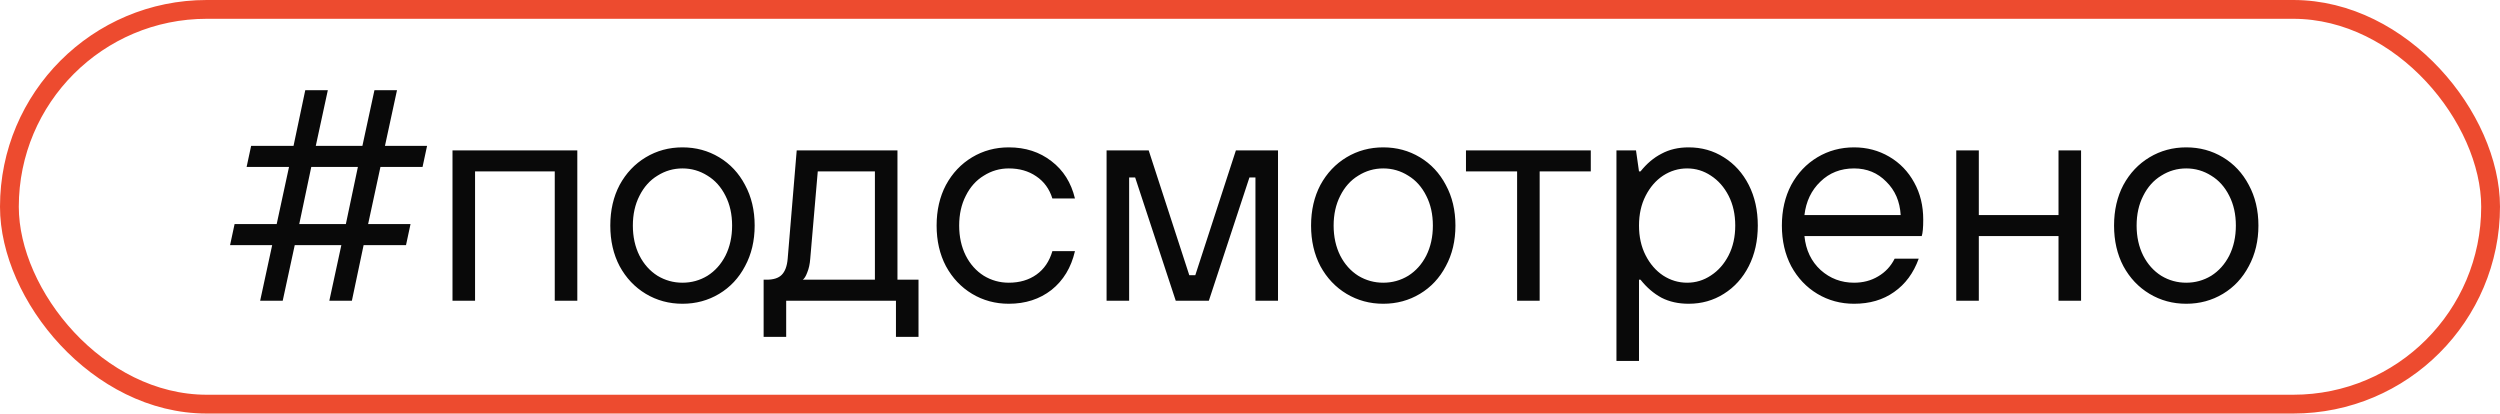
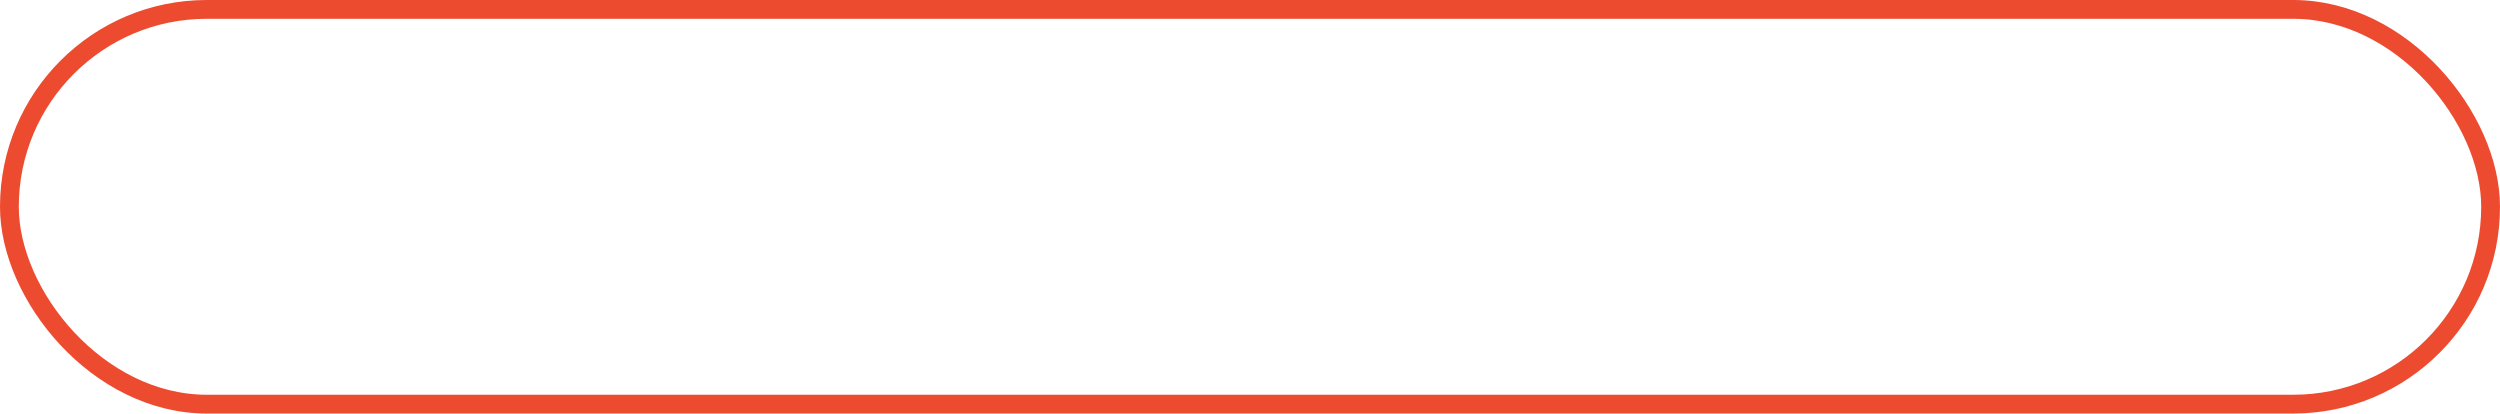
<svg xmlns="http://www.w3.org/2000/svg" width="133" height="22" viewBox="0 0 133 22" fill="none">
  <rect x="0.5" y="0.5" width="132" height="21" rx="10.5" stroke="#ED4B2F" />
-   <path d="M15.04 16H13.84L14.48 13.04H12.24L12.48 11.92H14.72L15.376 8.88H13.12L13.36 7.76H15.616L16.24 4.8H17.44L16.8 7.76H19.28L19.92 4.8H21.12L20.48 7.76H22.72L22.48 8.88H20.24L19.584 11.92H21.84L21.6 13.04H19.344L18.72 16H17.52L18.16 13.04H15.68L15.04 16ZM16.56 8.88L15.92 11.92H18.4L19.04 8.88H16.56ZM25.273 16H24.073V8H30.713V16H29.513V9.12H25.273V16ZM36.308 16.16C35.593 16.16 34.943 15.984 34.356 15.632C33.77 15.28 33.306 14.789 32.964 14.16C32.633 13.531 32.468 12.811 32.468 12C32.468 11.189 32.633 10.469 32.964 9.84C33.306 9.211 33.77 8.72 34.356 8.368C34.943 8.016 35.593 7.84 36.308 7.84C37.023 7.84 37.673 8.016 38.26 8.368C38.847 8.72 39.306 9.211 39.636 9.84C39.977 10.469 40.148 11.189 40.148 12C40.148 12.811 39.977 13.531 39.636 14.16C39.306 14.789 38.847 15.28 38.26 15.632C37.673 15.984 37.023 16.16 36.308 16.16ZM36.308 15.04C36.788 15.04 37.231 14.917 37.636 14.672C38.041 14.416 38.361 14.059 38.596 13.6C38.831 13.131 38.948 12.597 38.948 12C38.948 11.403 38.831 10.875 38.596 10.416C38.361 9.947 38.041 9.589 37.636 9.344C37.231 9.088 36.788 8.96 36.308 8.96C35.828 8.96 35.386 9.088 34.98 9.344C34.575 9.589 34.255 9.947 34.02 10.416C33.785 10.875 33.668 11.403 33.668 12C33.668 12.597 33.785 13.131 34.02 13.6C34.255 14.059 34.575 14.416 34.98 14.672C35.386 14.917 35.828 15.04 36.308 15.04ZM40.625 17.92V14.88H40.785C41.148 14.88 41.414 14.795 41.585 14.624C41.766 14.443 41.873 14.155 41.905 13.76L42.385 8H47.745V14.88H48.865V17.92H47.665V16H41.825V17.92H40.625ZM46.545 14.88V9.12H43.505L43.105 13.76C43.084 14.048 43.03 14.293 42.945 14.496C42.87 14.699 42.79 14.827 42.705 14.88H46.545ZM53.667 16.16C52.953 16.16 52.302 15.984 51.715 15.632C51.129 15.28 50.665 14.789 50.324 14.16C49.993 13.531 49.828 12.811 49.828 12C49.828 11.189 49.993 10.469 50.324 9.84C50.665 9.211 51.129 8.72 51.715 8.368C52.302 8.016 52.953 7.84 53.667 7.84C54.553 7.84 55.31 8.085 55.94 8.576C56.569 9.056 56.985 9.717 57.188 10.56H55.987C55.828 10.048 55.539 9.653 55.123 9.376C54.718 9.099 54.233 8.96 53.667 8.96C53.188 8.96 52.745 9.088 52.34 9.344C51.934 9.589 51.614 9.947 51.38 10.416C51.145 10.875 51.028 11.403 51.028 12C51.028 12.597 51.145 13.131 51.38 13.6C51.614 14.059 51.934 14.416 52.34 14.672C52.745 14.917 53.188 15.04 53.667 15.04C54.243 15.04 54.734 14.896 55.139 14.608C55.545 14.32 55.828 13.904 55.987 13.36H57.188C56.985 14.235 56.569 14.923 55.94 15.424C55.31 15.915 54.553 16.16 53.667 16.16ZM60.07 16H58.87V8H61.11L63.27 14.64H63.59L65.75 8H67.99V16H66.79V9.44H66.47L64.31 16H62.55L60.39 9.44H60.07V16ZM73.589 16.16C72.875 16.16 72.224 15.984 71.637 15.632C71.051 15.28 70.587 14.789 70.245 14.16C69.915 13.531 69.749 12.811 69.749 12C69.749 11.189 69.915 10.469 70.245 9.84C70.587 9.211 71.051 8.72 71.637 8.368C72.224 8.016 72.875 7.84 73.589 7.84C74.304 7.84 74.955 8.016 75.541 8.368C76.128 8.72 76.587 9.211 76.917 9.84C77.259 10.469 77.429 11.189 77.429 12C77.429 12.811 77.259 13.531 76.917 14.16C76.587 14.789 76.128 15.28 75.541 15.632C74.955 15.984 74.304 16.16 73.589 16.16ZM73.589 15.04C74.069 15.04 74.512 14.917 74.917 14.672C75.323 14.416 75.643 14.059 75.877 13.6C76.112 13.131 76.229 12.597 76.229 12C76.229 11.403 76.112 10.875 75.877 10.416C75.643 9.947 75.323 9.589 74.917 9.344C74.512 9.088 74.069 8.96 73.589 8.96C73.109 8.96 72.667 9.088 72.261 9.344C71.856 9.589 71.536 9.947 71.301 10.416C71.067 10.875 70.949 11.403 70.949 12C70.949 12.597 71.067 13.131 71.301 13.6C71.536 14.059 71.856 14.416 72.261 14.672C72.667 14.917 73.109 15.04 73.589 15.04ZM81.91 16H80.71V9.12H77.99V8H84.63V9.12H81.91V16ZM85.995 19.2V8H87.035L87.195 9.12H87.275C87.606 8.704 87.979 8.389 88.395 8.176C88.811 7.952 89.291 7.84 89.835 7.84C90.528 7.84 91.152 8.016 91.707 8.368C92.272 8.72 92.715 9.211 93.035 9.84C93.355 10.469 93.515 11.189 93.515 12C93.515 12.811 93.355 13.531 93.035 14.16C92.715 14.789 92.272 15.28 91.707 15.632C91.152 15.984 90.528 16.16 89.835 16.16C89.291 16.16 88.811 16.053 88.395 15.84C87.979 15.616 87.606 15.296 87.275 14.88H87.195V19.2H85.995ZM89.755 15.04C90.214 15.04 90.635 14.912 91.019 14.656C91.414 14.4 91.728 14.043 91.963 13.584C92.198 13.125 92.315 12.597 92.315 12C92.315 11.403 92.198 10.875 91.963 10.416C91.728 9.957 91.414 9.6 91.019 9.344C90.635 9.088 90.214 8.96 89.755 8.96C89.296 8.96 88.87 9.088 88.475 9.344C88.091 9.6 87.782 9.957 87.547 10.416C87.312 10.875 87.195 11.403 87.195 12C87.195 12.597 87.312 13.125 87.547 13.584C87.782 14.043 88.091 14.4 88.475 14.656C88.87 14.912 89.296 15.04 89.755 15.04ZM98.636 16.16C97.922 16.16 97.271 15.984 96.684 15.632C96.098 15.28 95.634 14.789 95.292 14.16C94.962 13.531 94.796 12.811 94.796 12C94.796 11.189 94.962 10.469 95.292 9.84C95.634 9.211 96.098 8.72 96.684 8.368C97.271 8.016 97.922 7.84 98.636 7.84C99.319 7.84 99.943 8.005 100.508 8.336C101.074 8.667 101.516 9.125 101.836 9.712C102.156 10.288 102.316 10.944 102.316 11.68C102.316 12.107 102.29 12.4 102.236 12.56H95.996C96.071 13.307 96.359 13.909 96.86 14.368C97.362 14.816 97.954 15.04 98.636 15.04C99.116 15.04 99.543 14.928 99.916 14.704C100.3 14.48 100.594 14.165 100.796 13.76H102.076C101.799 14.528 101.362 15.12 100.764 15.536C100.178 15.952 99.468 16.16 98.636 16.16ZM101.116 11.44C101.074 10.715 100.818 10.123 100.348 9.664C99.89 9.195 99.319 8.96 98.636 8.96C97.922 8.96 97.324 9.195 96.844 9.664C96.364 10.123 96.082 10.715 95.996 11.44H101.116ZM105.273 16H104.073V8H105.273V11.44H109.513V8H110.713V16H109.513V12.56H105.273V16ZM116.308 16.16C115.593 16.16 114.943 15.984 114.356 15.632C113.769 15.28 113.305 14.789 112.964 14.16C112.633 13.531 112.468 12.811 112.468 12C112.468 11.189 112.633 10.469 112.964 9.84C113.305 9.211 113.769 8.72 114.356 8.368C114.943 8.016 115.593 7.84 116.308 7.84C117.023 7.84 117.673 8.016 118.26 8.368C118.847 8.72 119.305 9.211 119.636 9.84C119.977 10.469 120.148 11.189 120.148 12C120.148 12.811 119.977 13.531 119.636 14.16C119.305 14.789 118.847 15.28 118.26 15.632C117.673 15.984 117.023 16.16 116.308 16.16ZM116.308 15.04C116.788 15.04 117.231 14.917 117.636 14.672C118.041 14.416 118.361 14.059 118.596 13.6C118.831 13.131 118.948 12.597 118.948 12C118.948 11.403 118.831 10.875 118.596 10.416C118.361 9.947 118.041 9.589 117.636 9.344C117.231 9.088 116.788 8.96 116.308 8.96C115.828 8.96 115.385 9.088 114.98 9.344C114.575 9.589 114.255 9.947 114.02 10.416C113.785 10.875 113.668 11.403 113.668 12C113.668 12.597 113.785 13.131 114.02 13.6C114.255 14.059 114.575 14.416 114.98 14.672C115.385 14.917 115.828 15.04 116.308 15.04Z" fill="#090909" />
</svg>